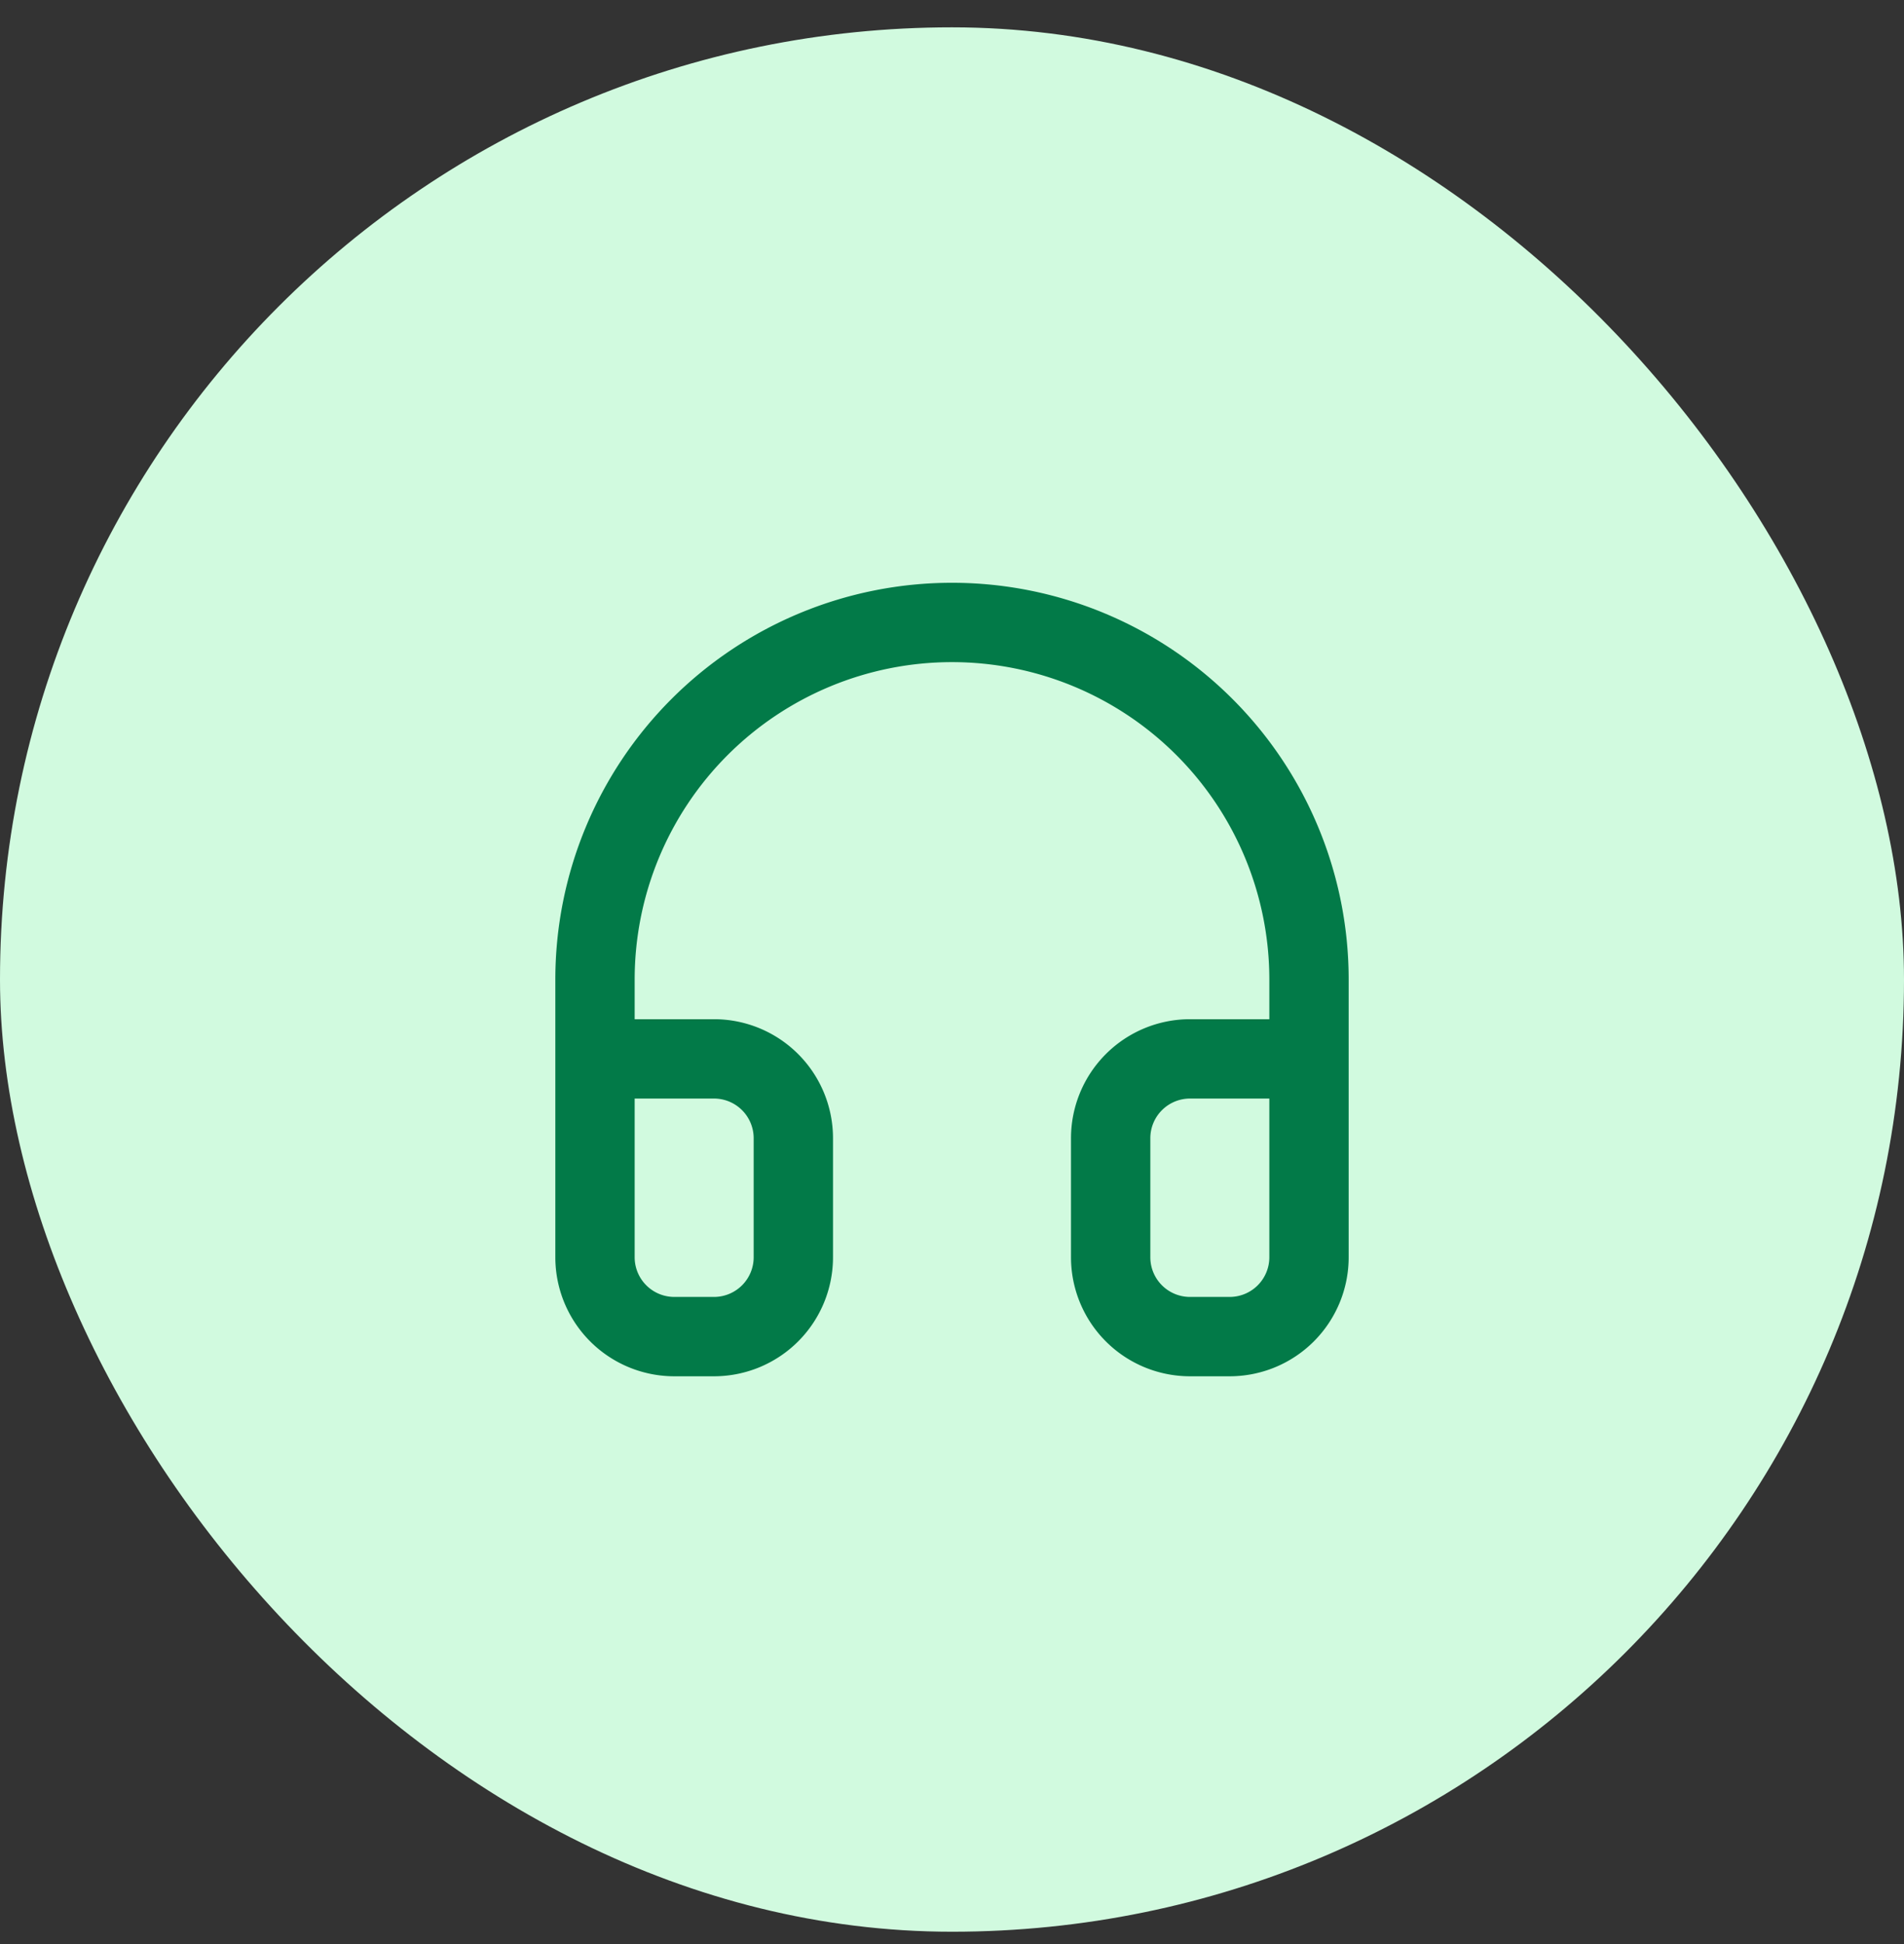
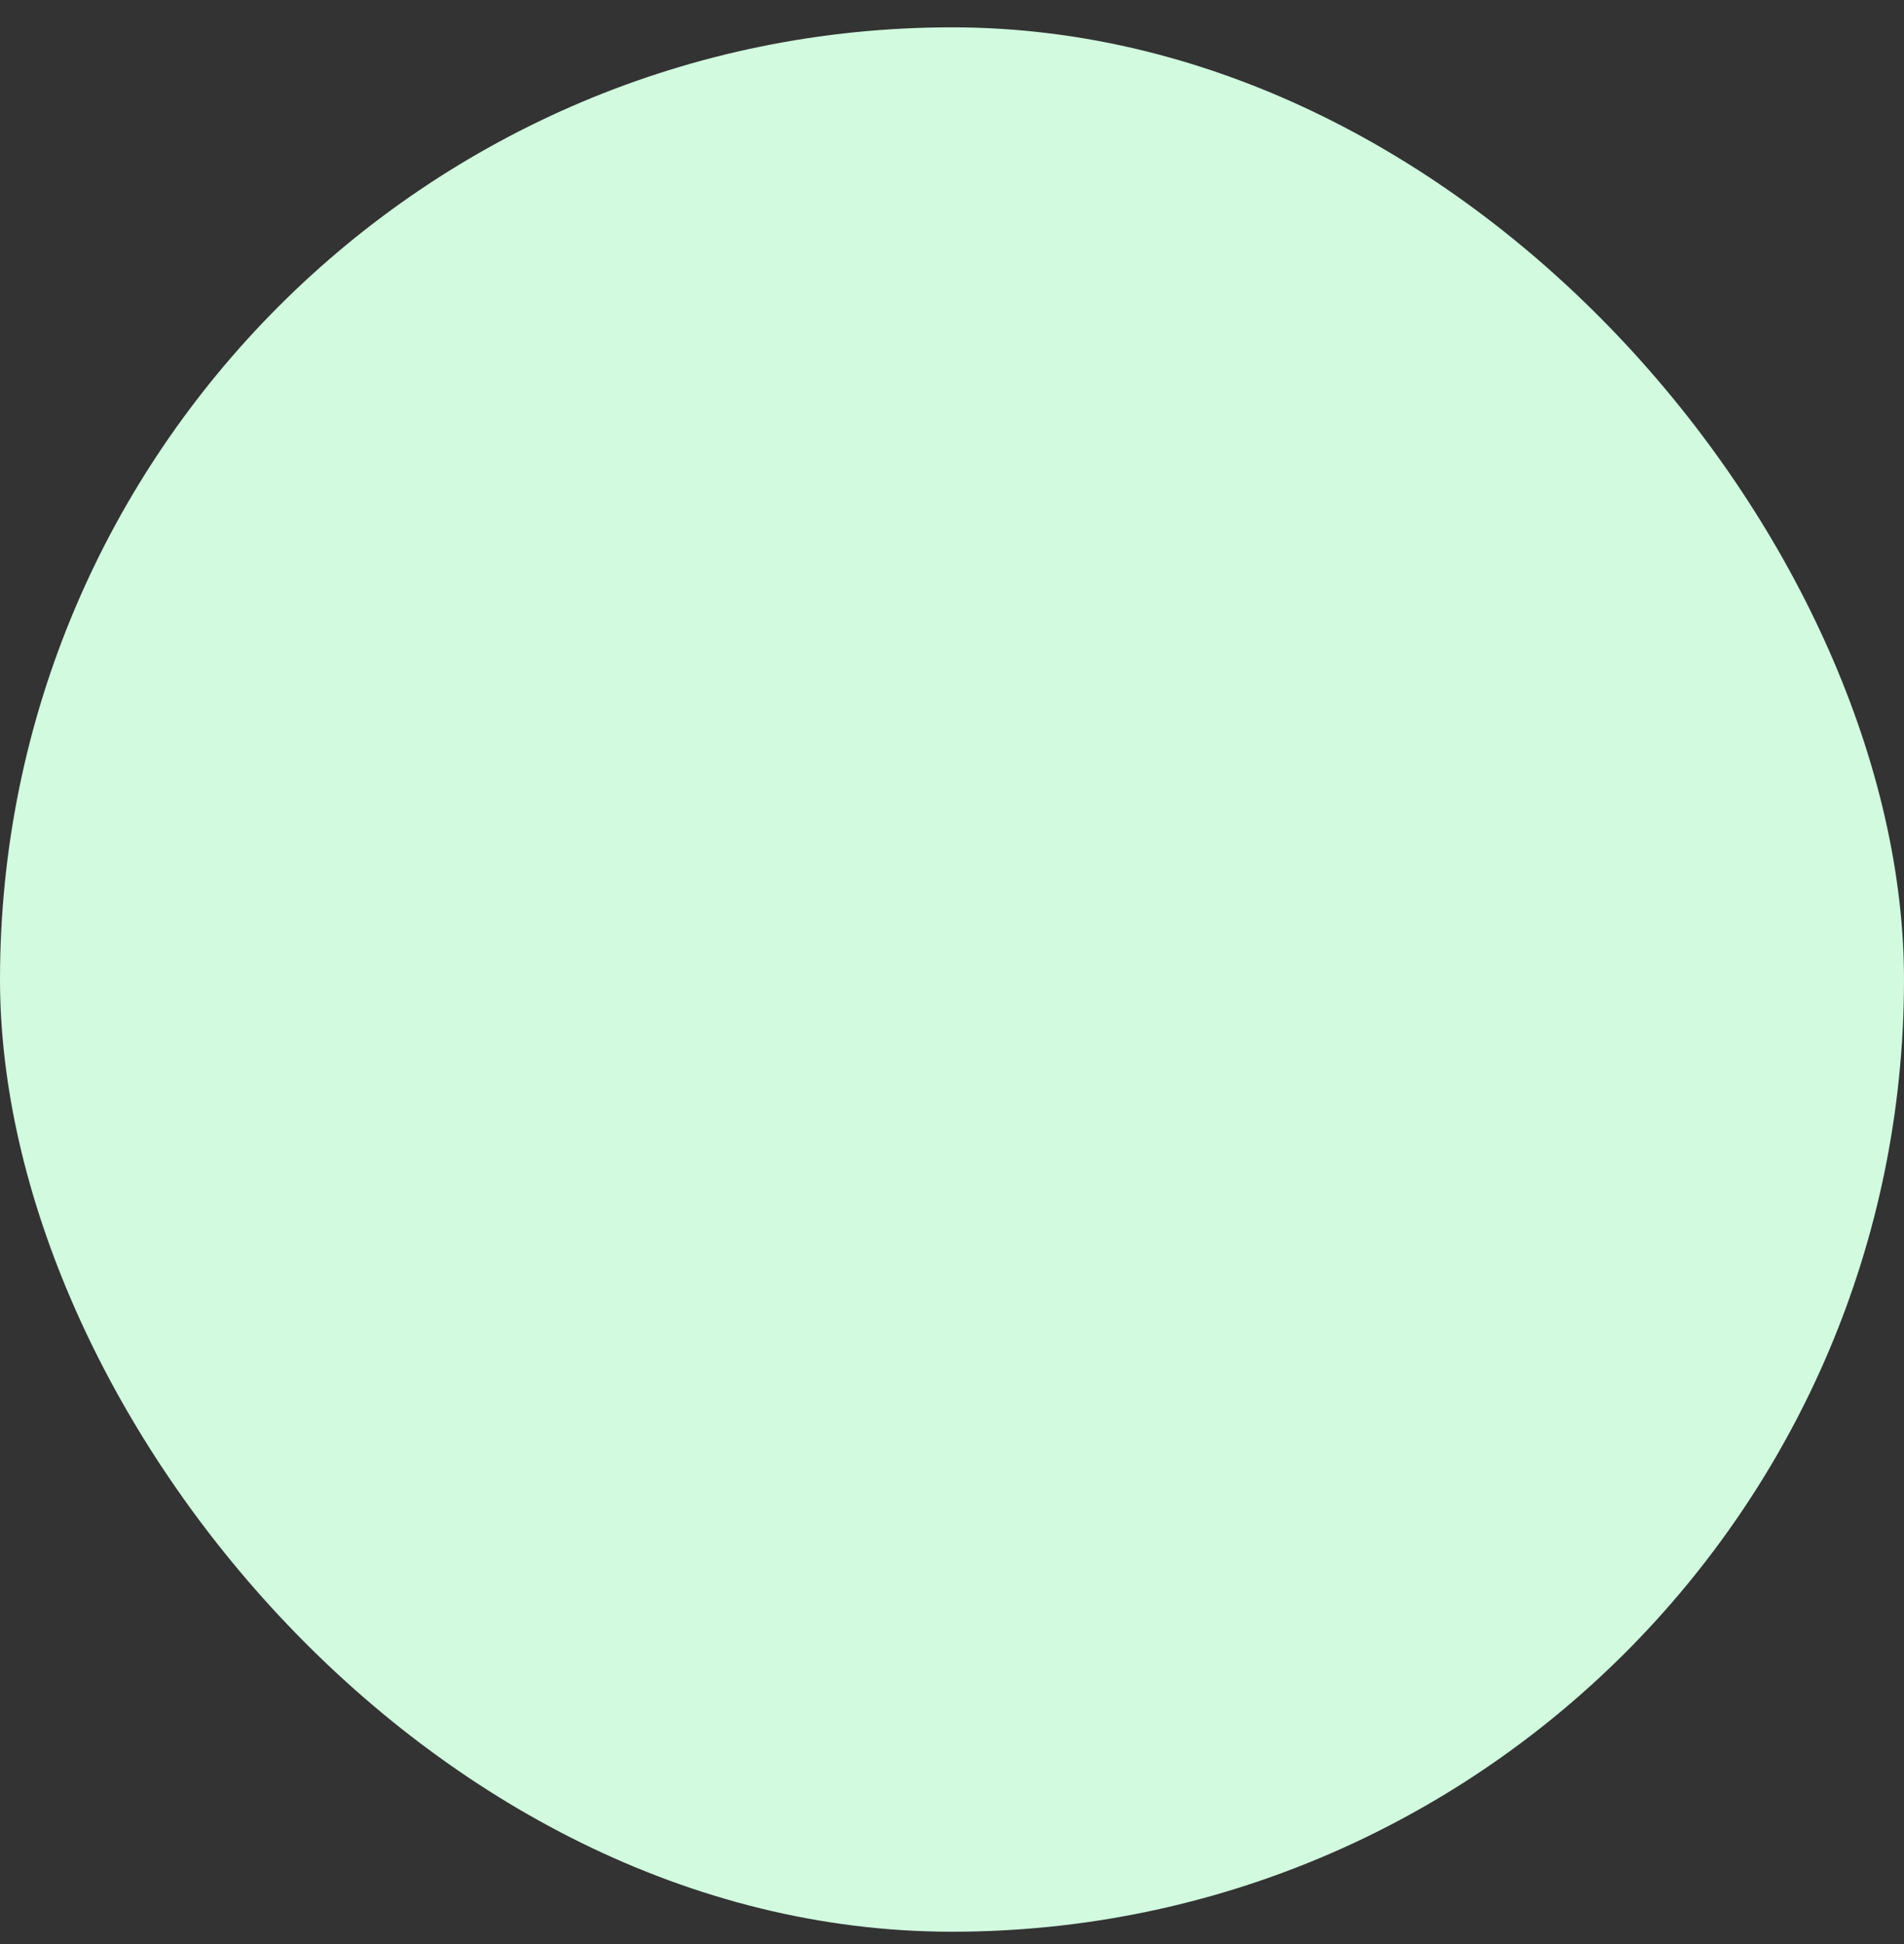
<svg xmlns="http://www.w3.org/2000/svg" width="48" height="49" viewBox="0 0 48 49" fill="none">
  <rect x="0" y="0" width="48" height="49" fill="#333333" stroke="none" />
  <rect y=".689" width="48" height="48" rx="24" fill="#D1FADF" />
-   <path d="M15 30.689v-6a9 9 0 1118 0v6m0 1a2 2 0 01-2 2h-1a2 2 0 01-2-2v-3a2 2 0 012-2h3v5zm-18 0a2 2 0 002 2h1a2 2 0 002-2v-3a2 2 0 00-2-2h-3v5z" stroke="#027A48" stroke-width="2" stroke-linecap="round" stroke-linejoin="round" />
</svg>